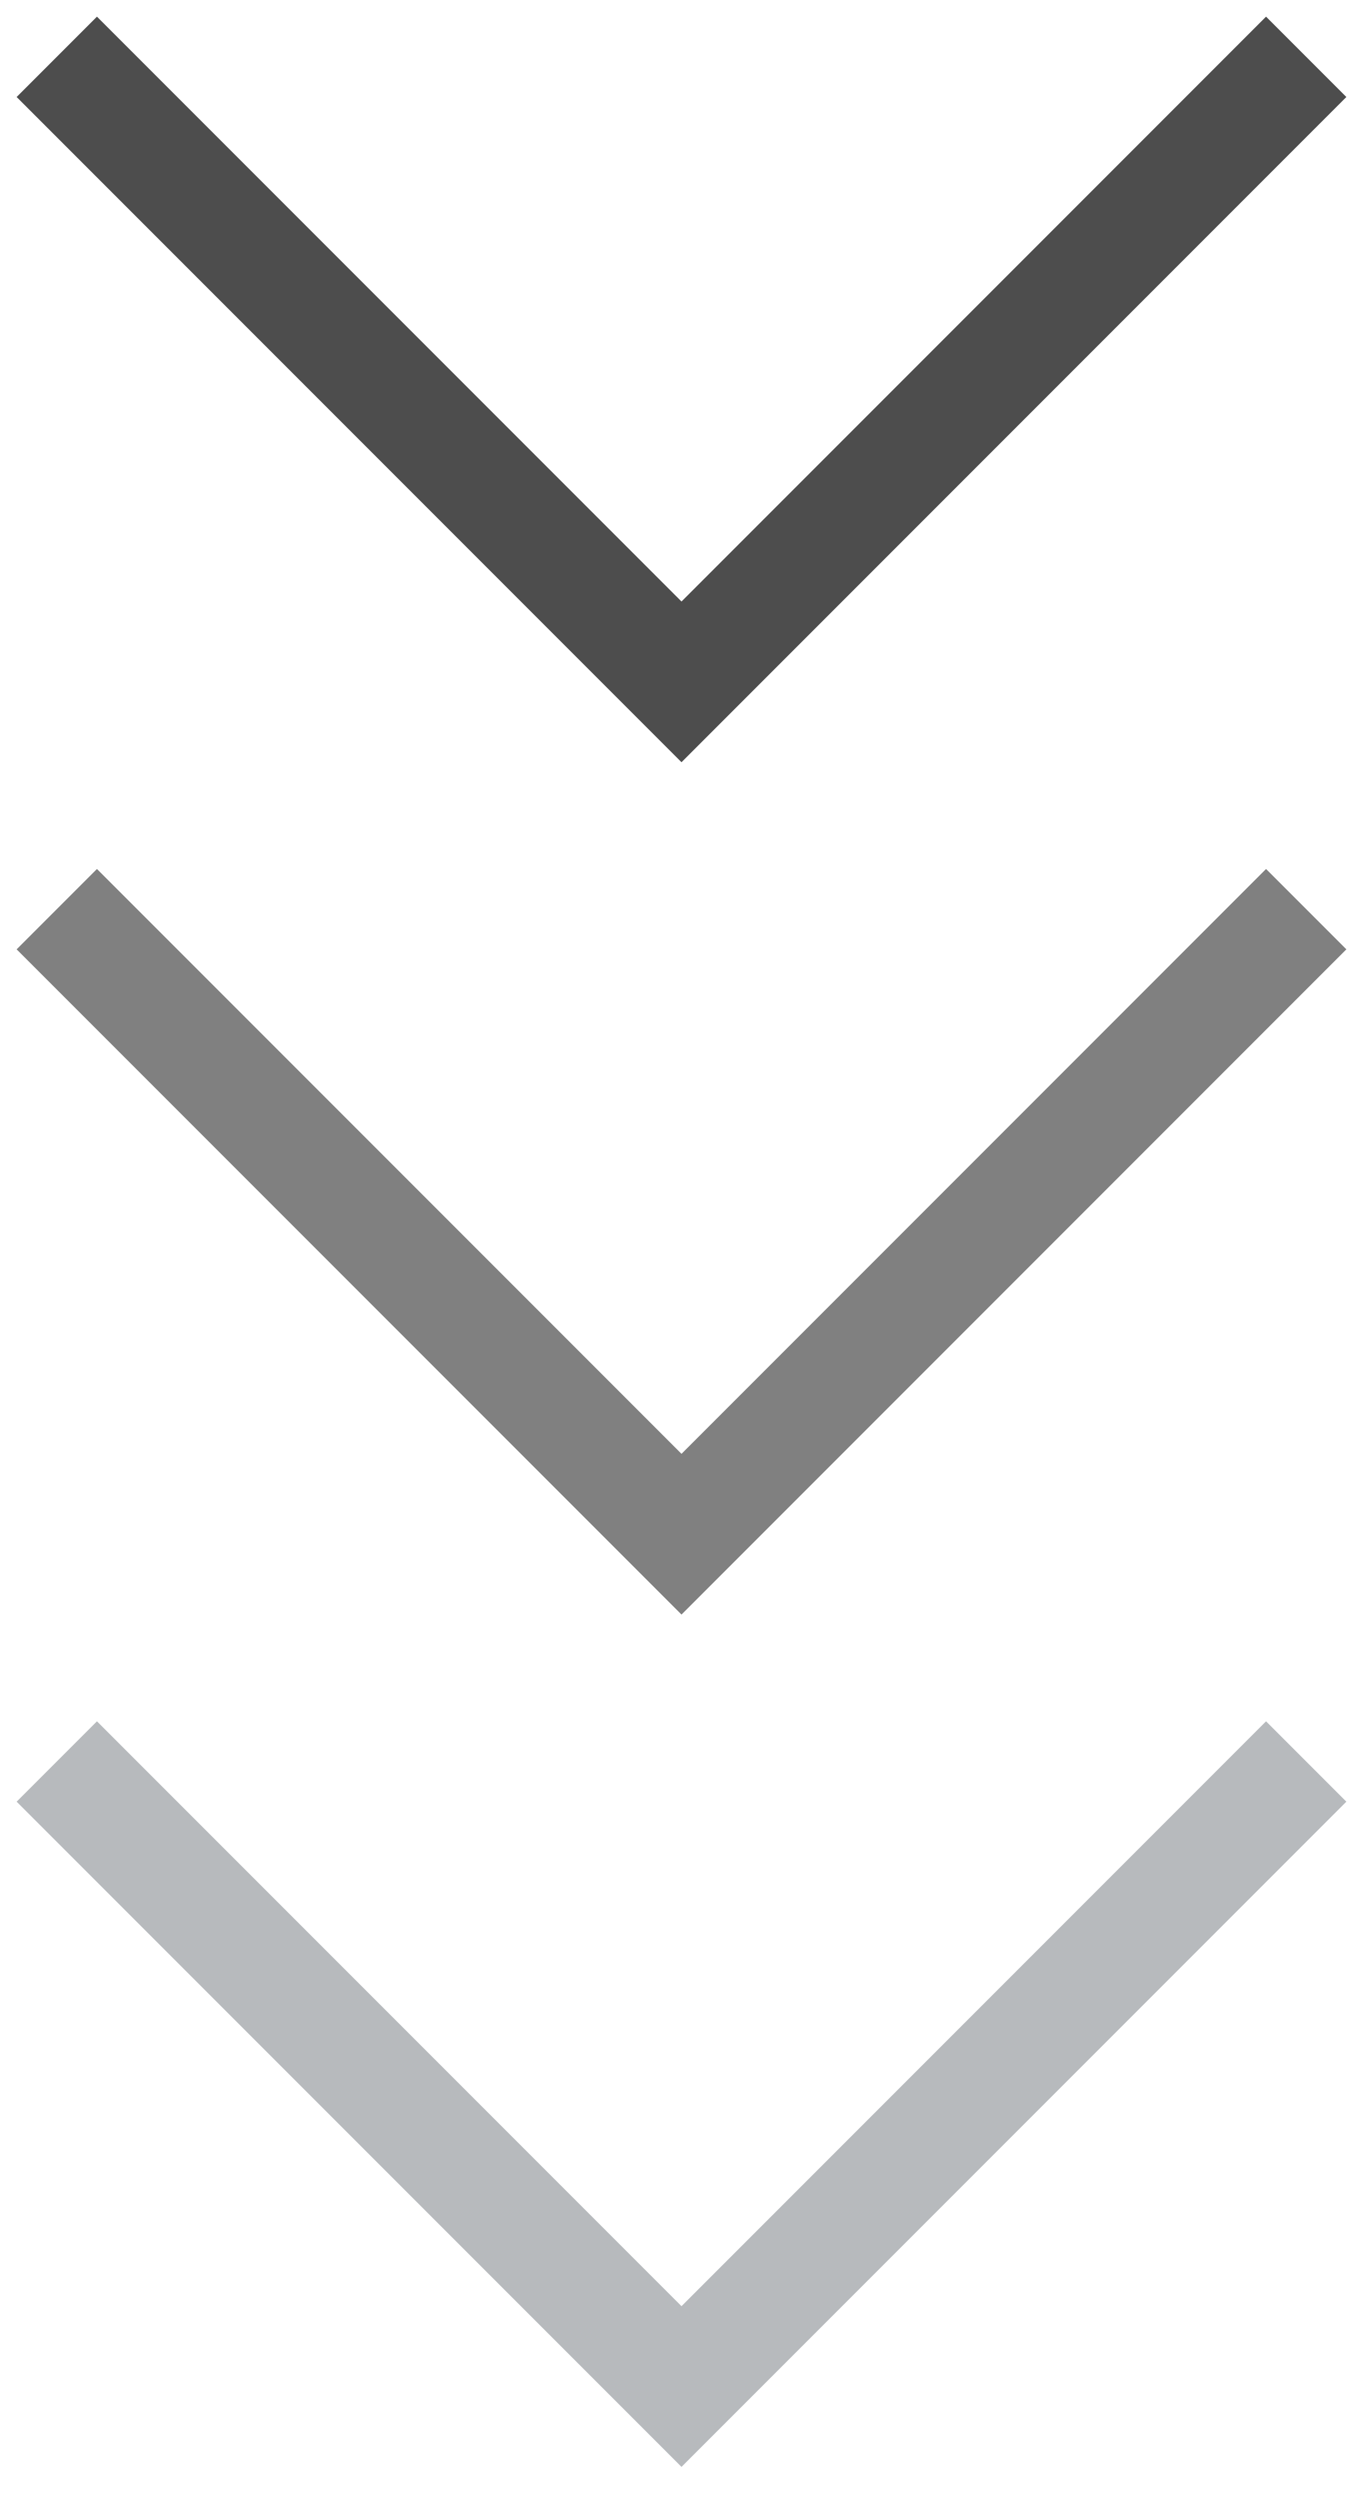
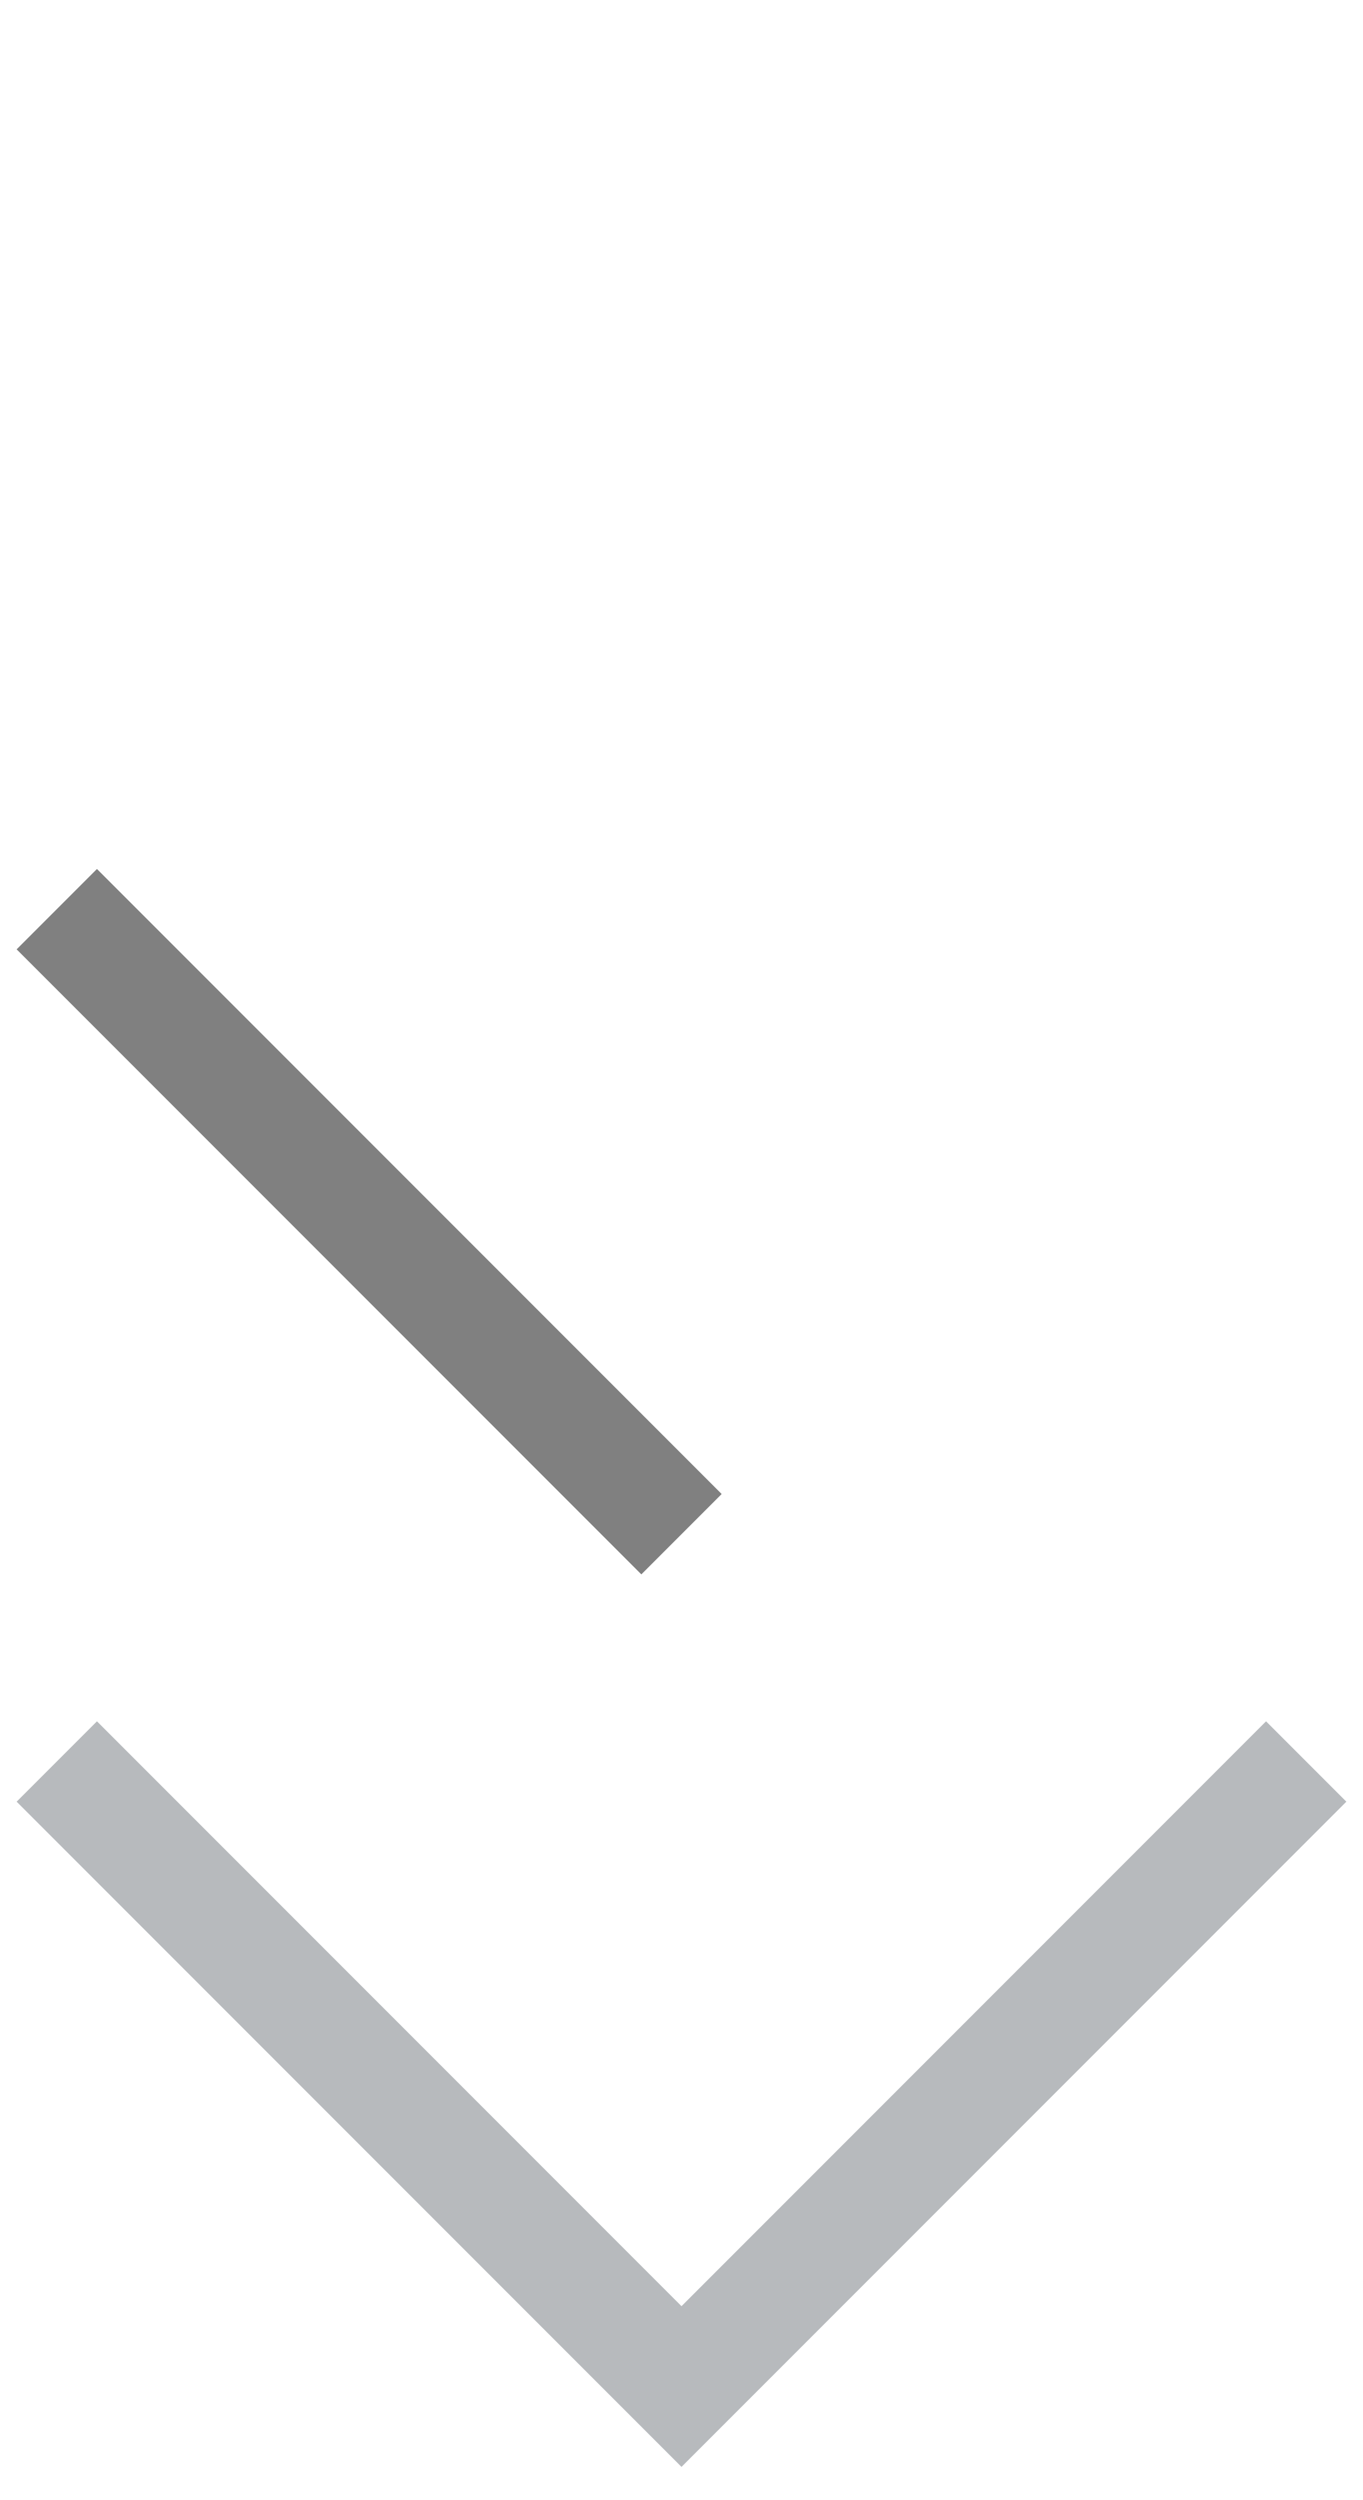
<svg xmlns="http://www.w3.org/2000/svg" width="24" height="44" viewBox="0 0 24 44" fill="none">
-   <path d="M1 1L12 12L23 1" stroke="#4D4D4D" stroke-width="2" />
-   <path d="M1 16L12 27L23 16" stroke="#808080" stroke-width="2" />
+   <path d="M1 16L12 27" stroke="#808080" stroke-width="2" />
  <path d="M1 31L12 42L23 31" stroke="#B7BABD" stroke-width="2" />
</svg>